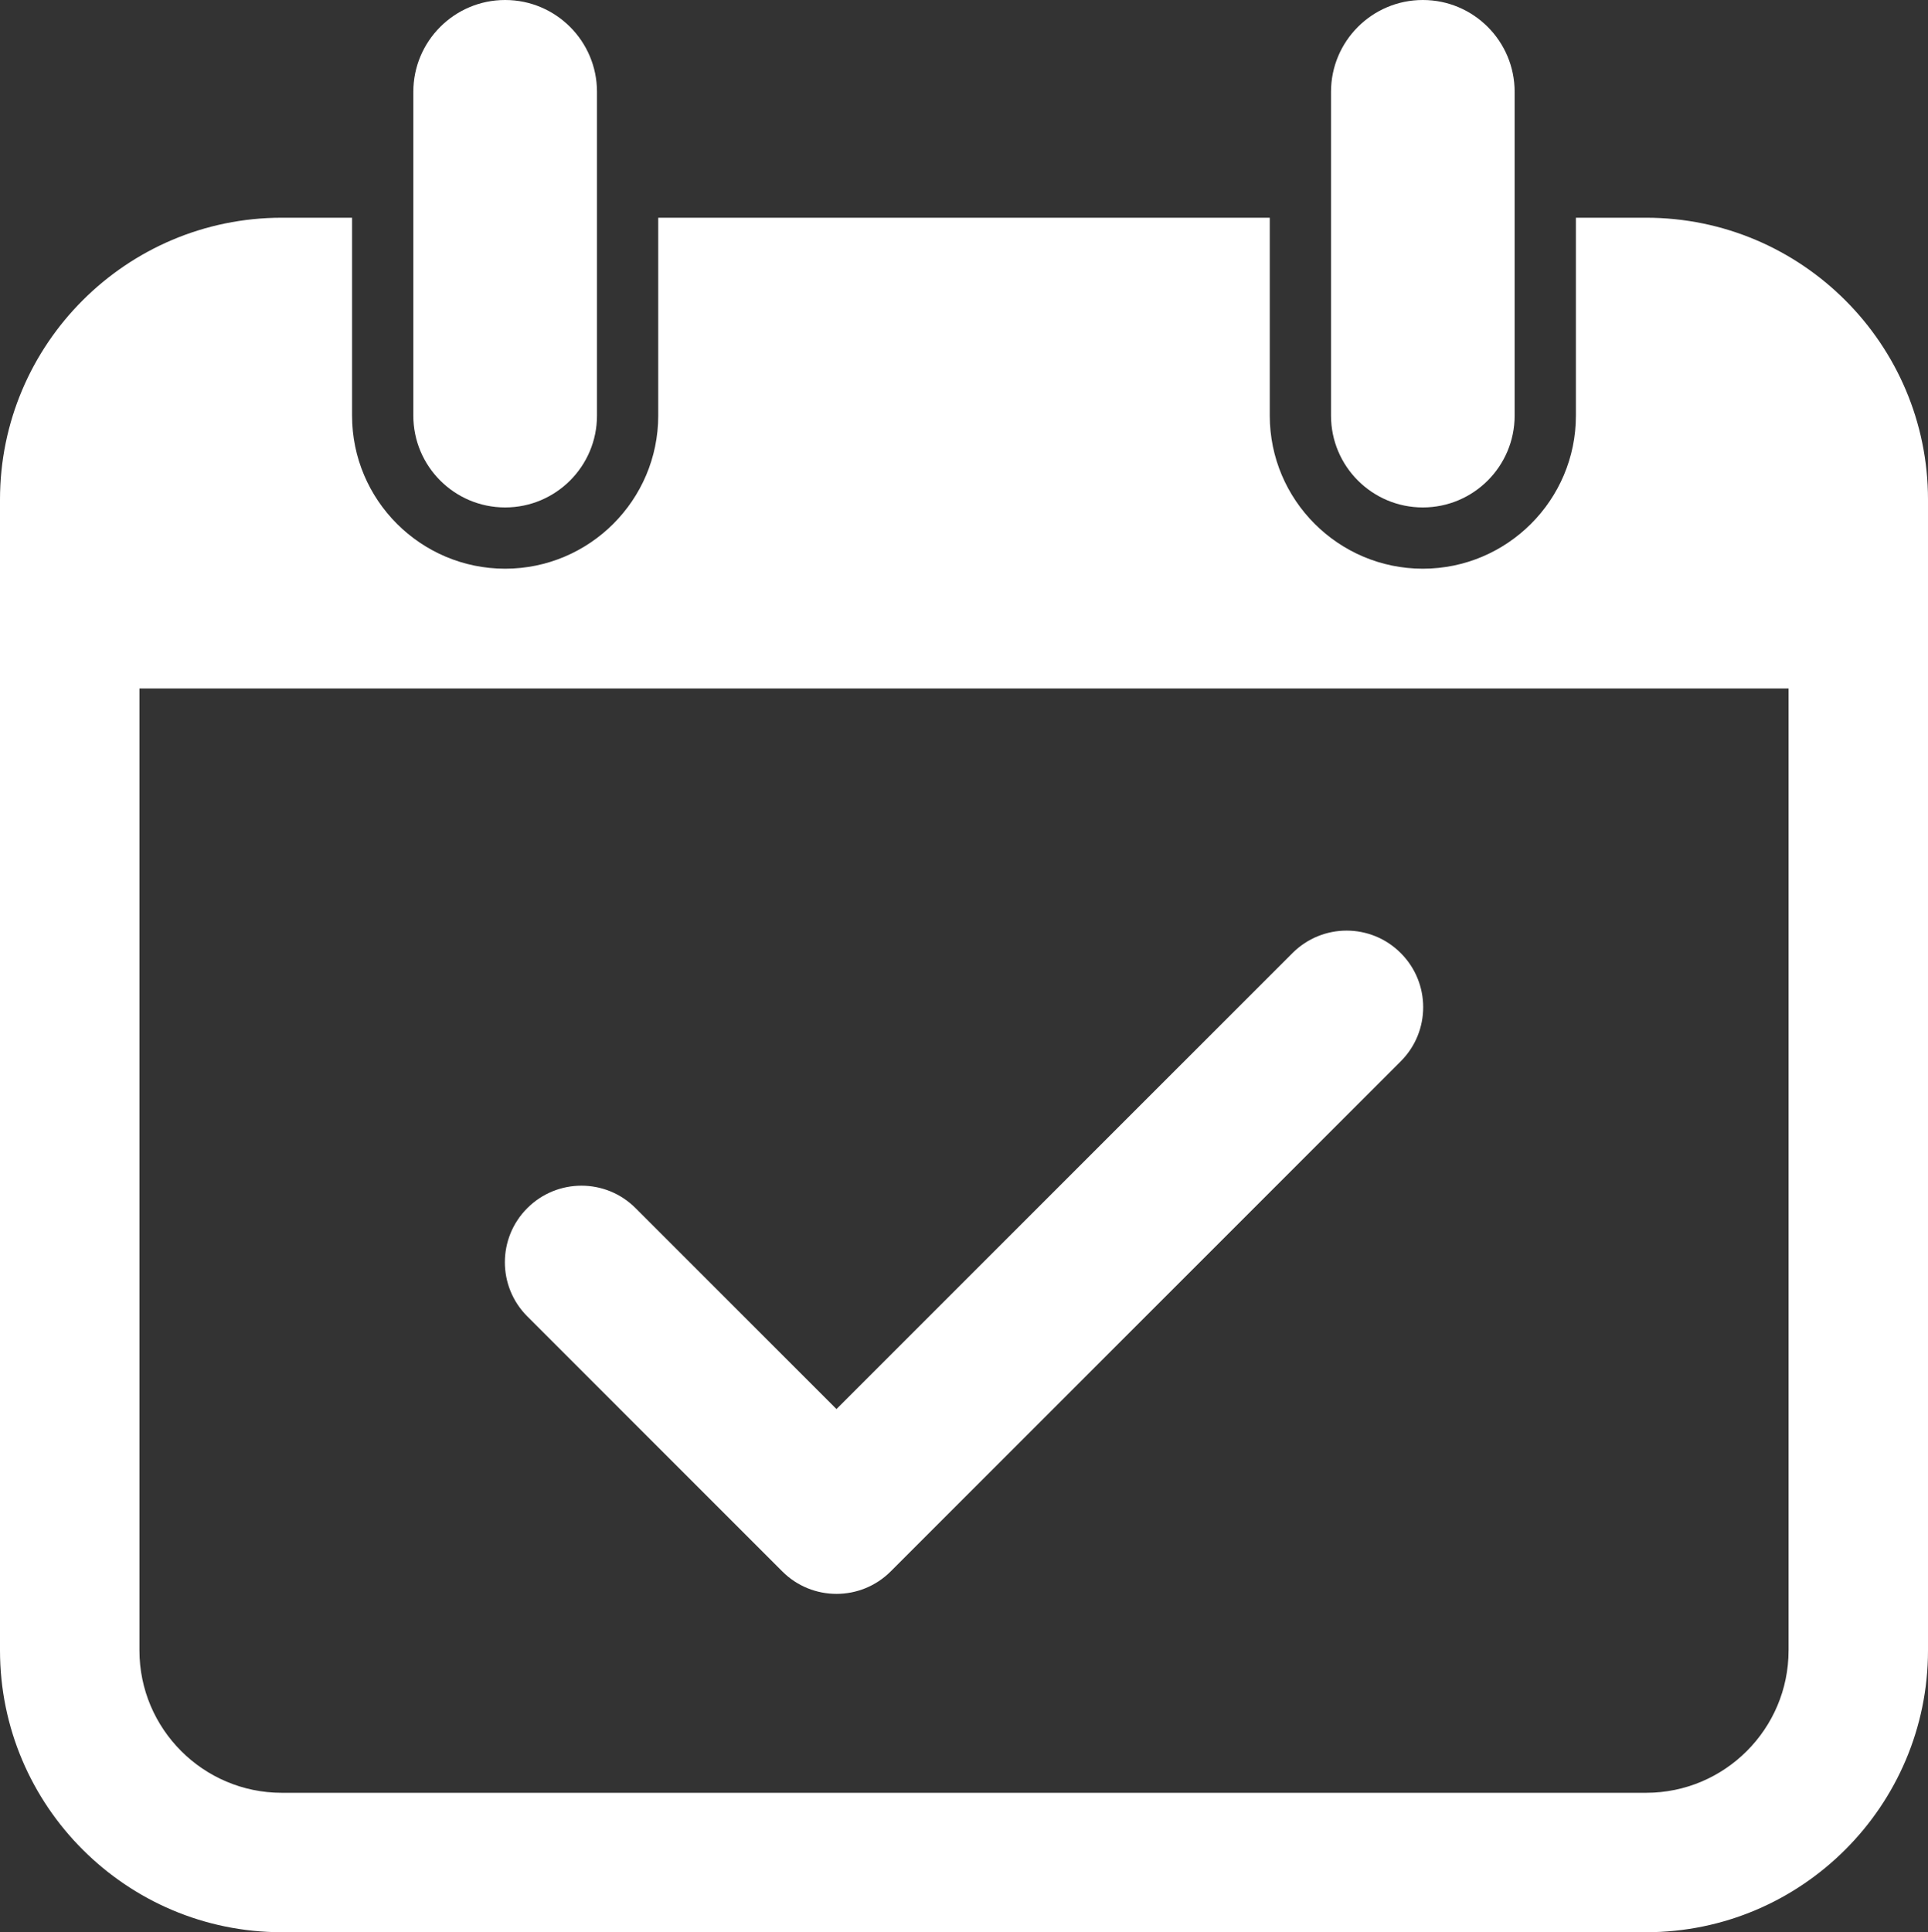
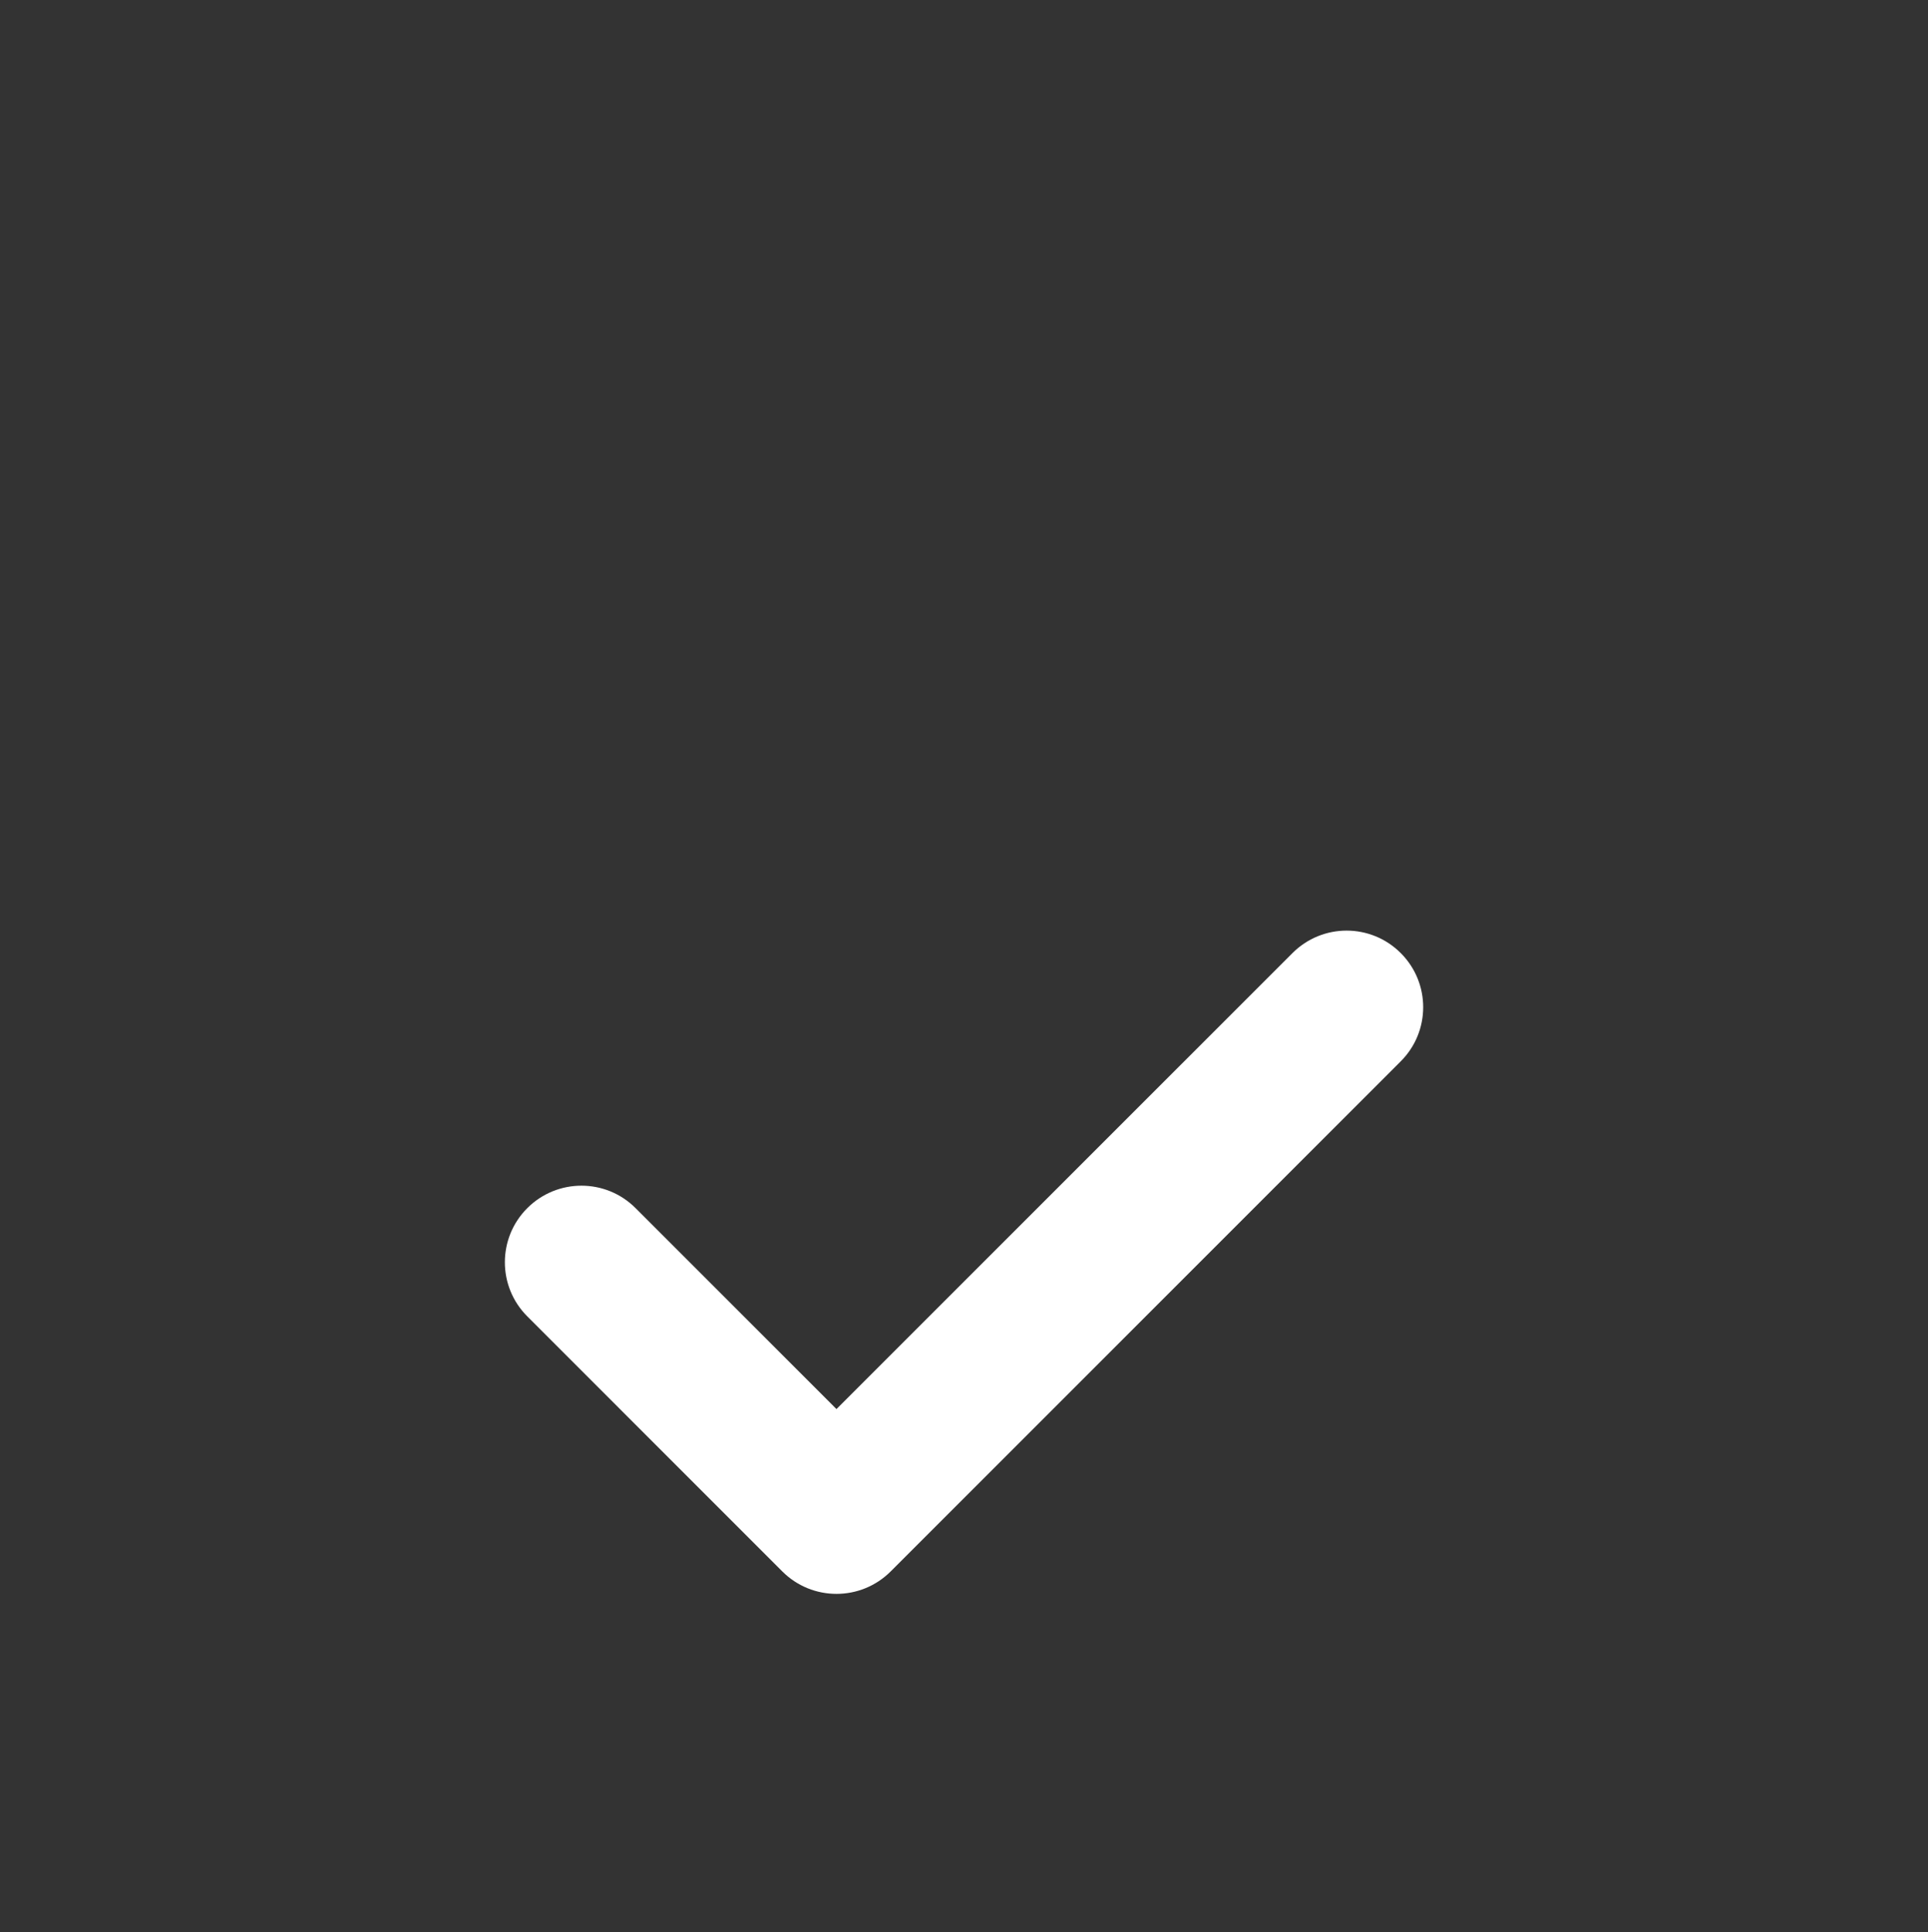
<svg xmlns="http://www.w3.org/2000/svg" version="1.1" id="Calque_1" x="0px" y="0px" width="62.954px" height="63.088px" viewBox="0 0 62.954 63.088" enable-background="new 0 0 62.954 63.088" xml:space="preserve">
  <rect x="0" y="0" width="62.954" height="63.088" fill="#333333" stroke="none" />
  <g>
    <g>
-       <path fill="#FFFFFF" d="M53.752,7.109h-2.295v6.461c0,2.756-2.242,4.998-4.998,4.998s-4.998-2.242-4.998-4.998V7.109H21.493v6.461    c0,2.756-2.243,4.998-4.999,4.998s-4.998-2.242-4.998-4.998V7.109H9.2c-5.072,0-9.2,4.128-9.2,9.201v37.576    c0,5.073,4.128,9.201,9.2,9.201h44.552c5.074,0,9.202-4.128,9.202-9.201V16.311C62.954,11.237,58.826,7.109,53.752,7.109z     M58.401,53.887c0,2.563-2.086,4.648-4.649,4.648H9.2c-2.562,0-4.647-2.086-4.647-4.648V22.478h53.849V53.887z" />
-       <path fill="#FFFFFF" d="M16.494,0c-1.654,0-2.998,1.342-2.998,2.998V13.57c0,1.656,1.344,2.998,2.998,2.998    s2.999-1.342,2.999-2.998V2.998C19.493,1.342,18.148,0,16.494,0z" />
-       <path fill="#FFFFFF" d="M46.459,0c-1.654,0-2.998,1.342-2.998,2.998V13.57c0,1.656,1.344,2.998,2.998,2.998    s2.998-1.342,2.998-2.998V2.998C49.457,1.342,48.113,0,46.459,0z" />
      <path fill="#FFFFFF" d="M27.313,52.04c-0.639,0-1.279-0.244-1.767-0.731l-8.328-8.329c-0.977-0.976-0.977-2.559,0-3.535    s2.559-0.977,3.535,0l6.56,6.561l14.89-14.888c0.977-0.978,2.559-0.978,3.535,0c0.977,0.976,0.977,2.559,0,3.534L29.081,51.309    C28.593,51.796,27.953,52.04,27.313,52.04z" />
    </g>
  </g>
</svg>